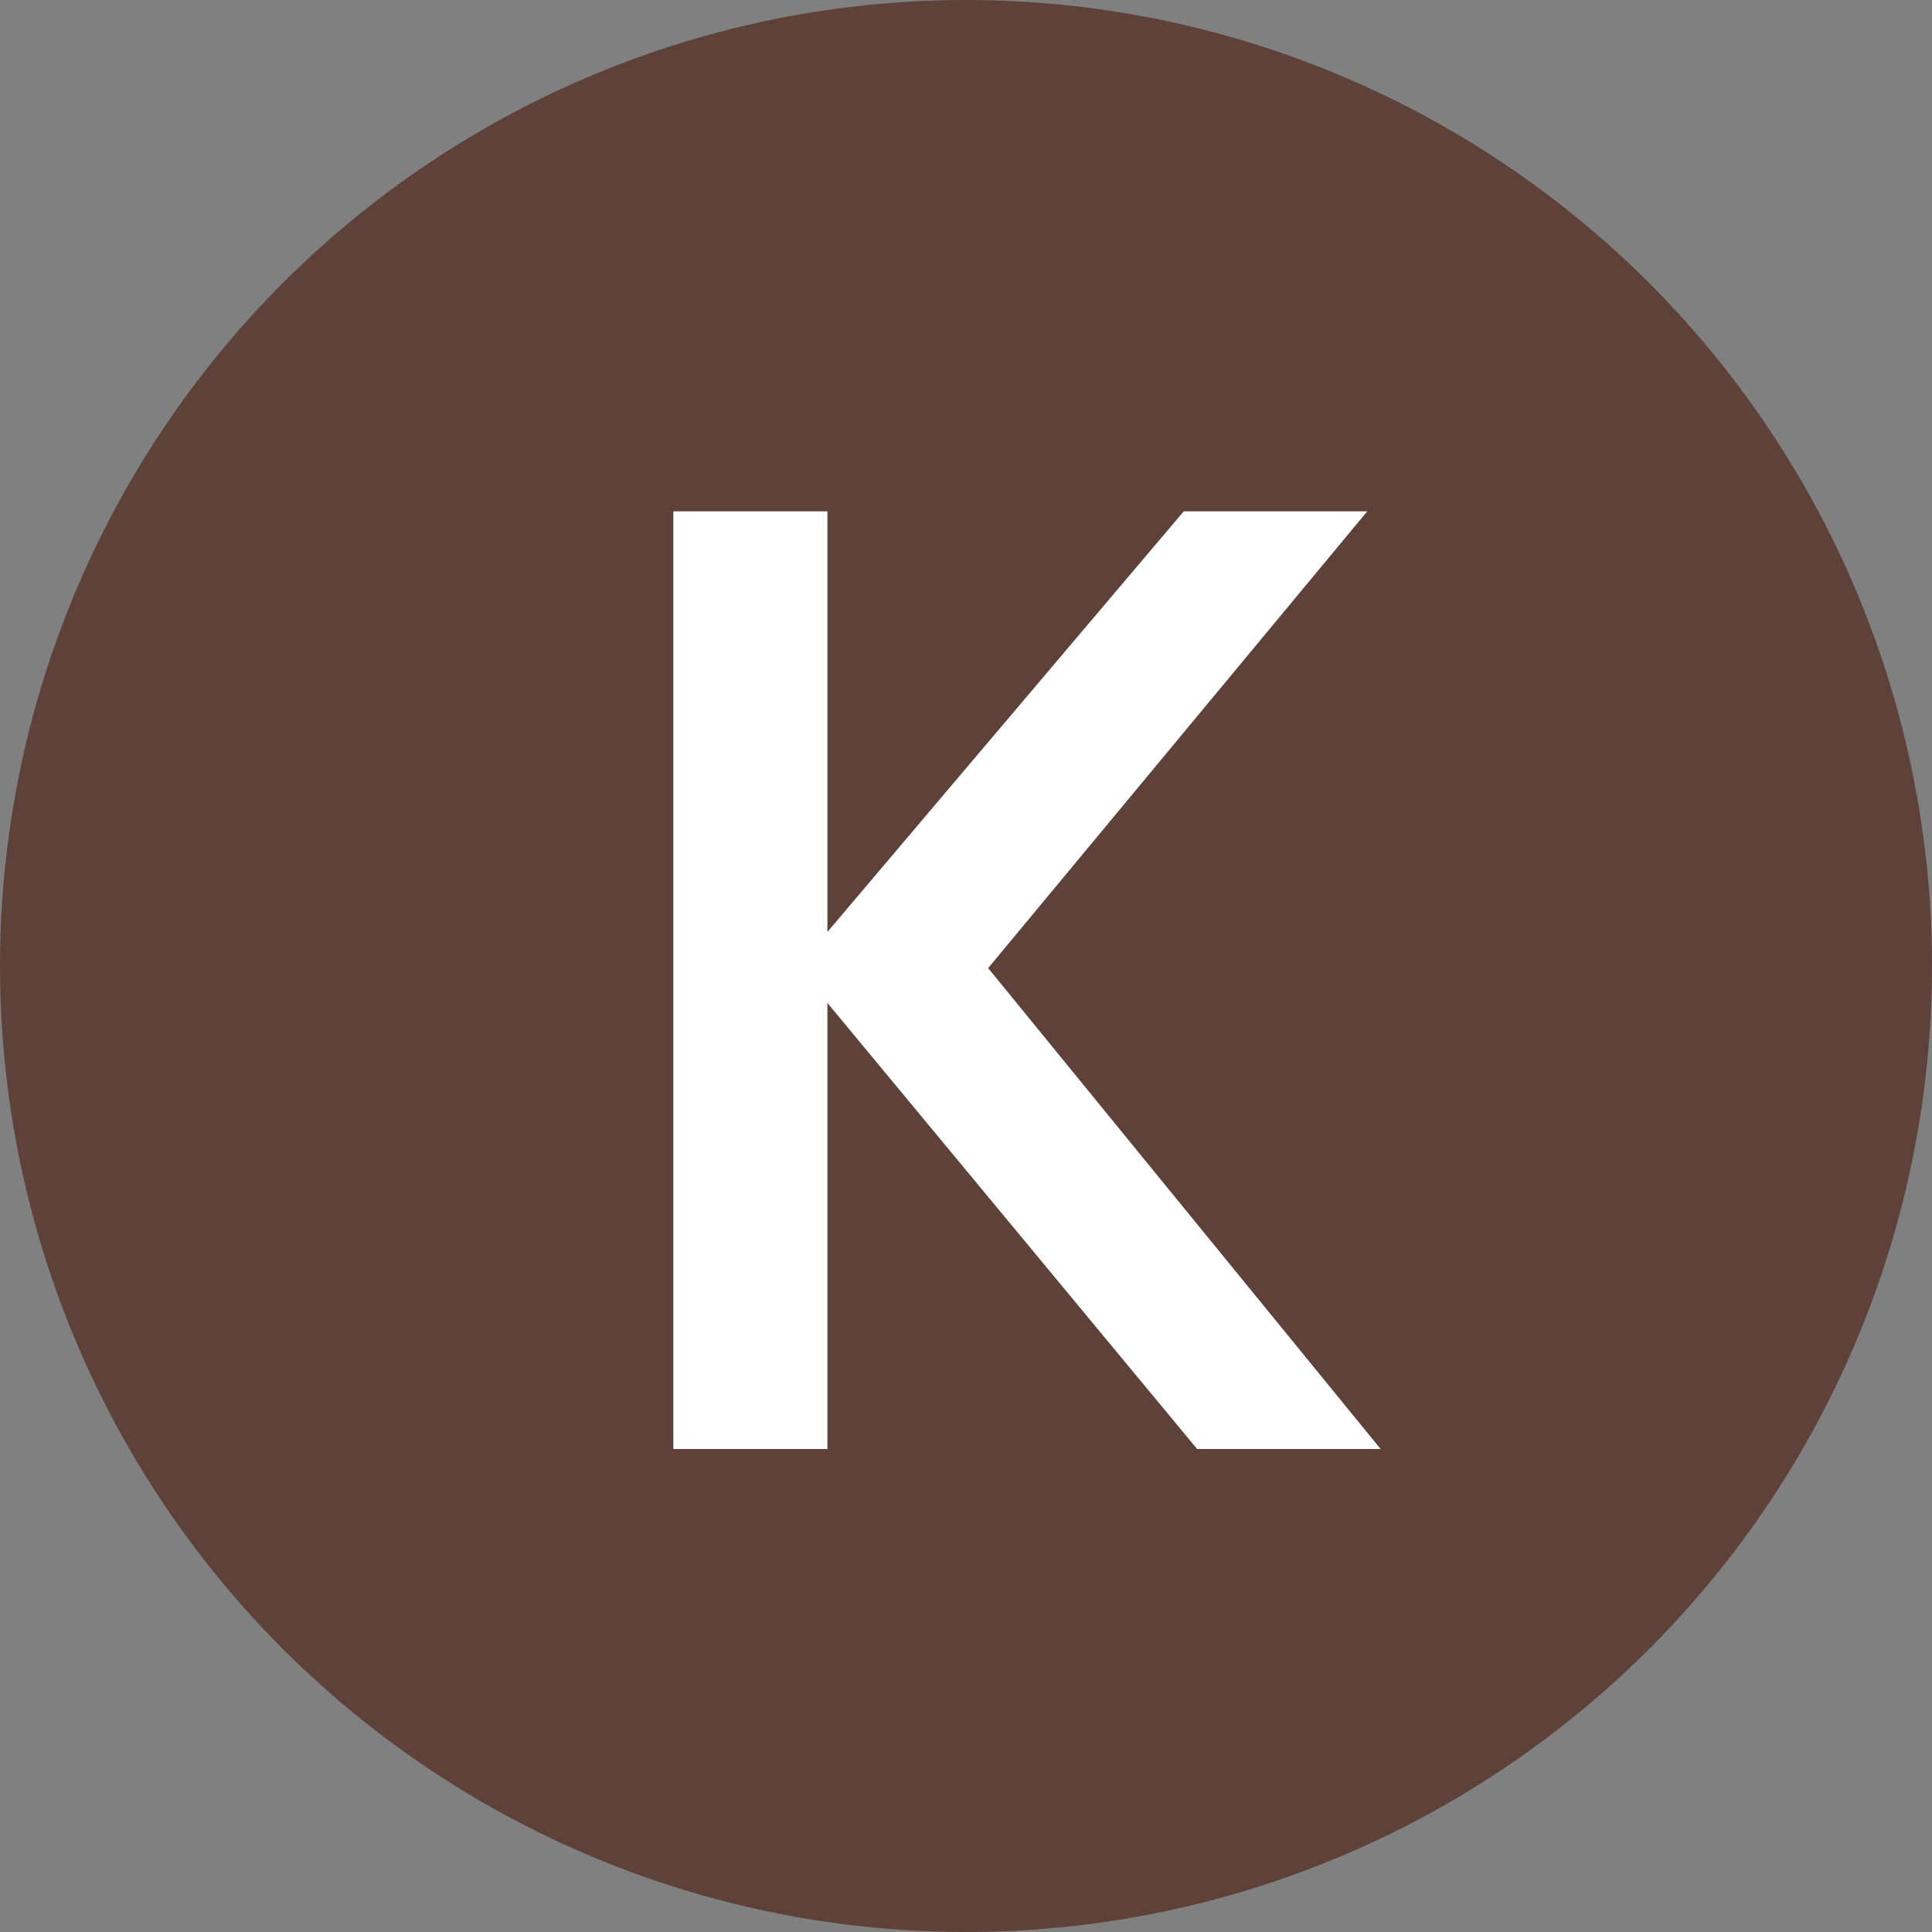
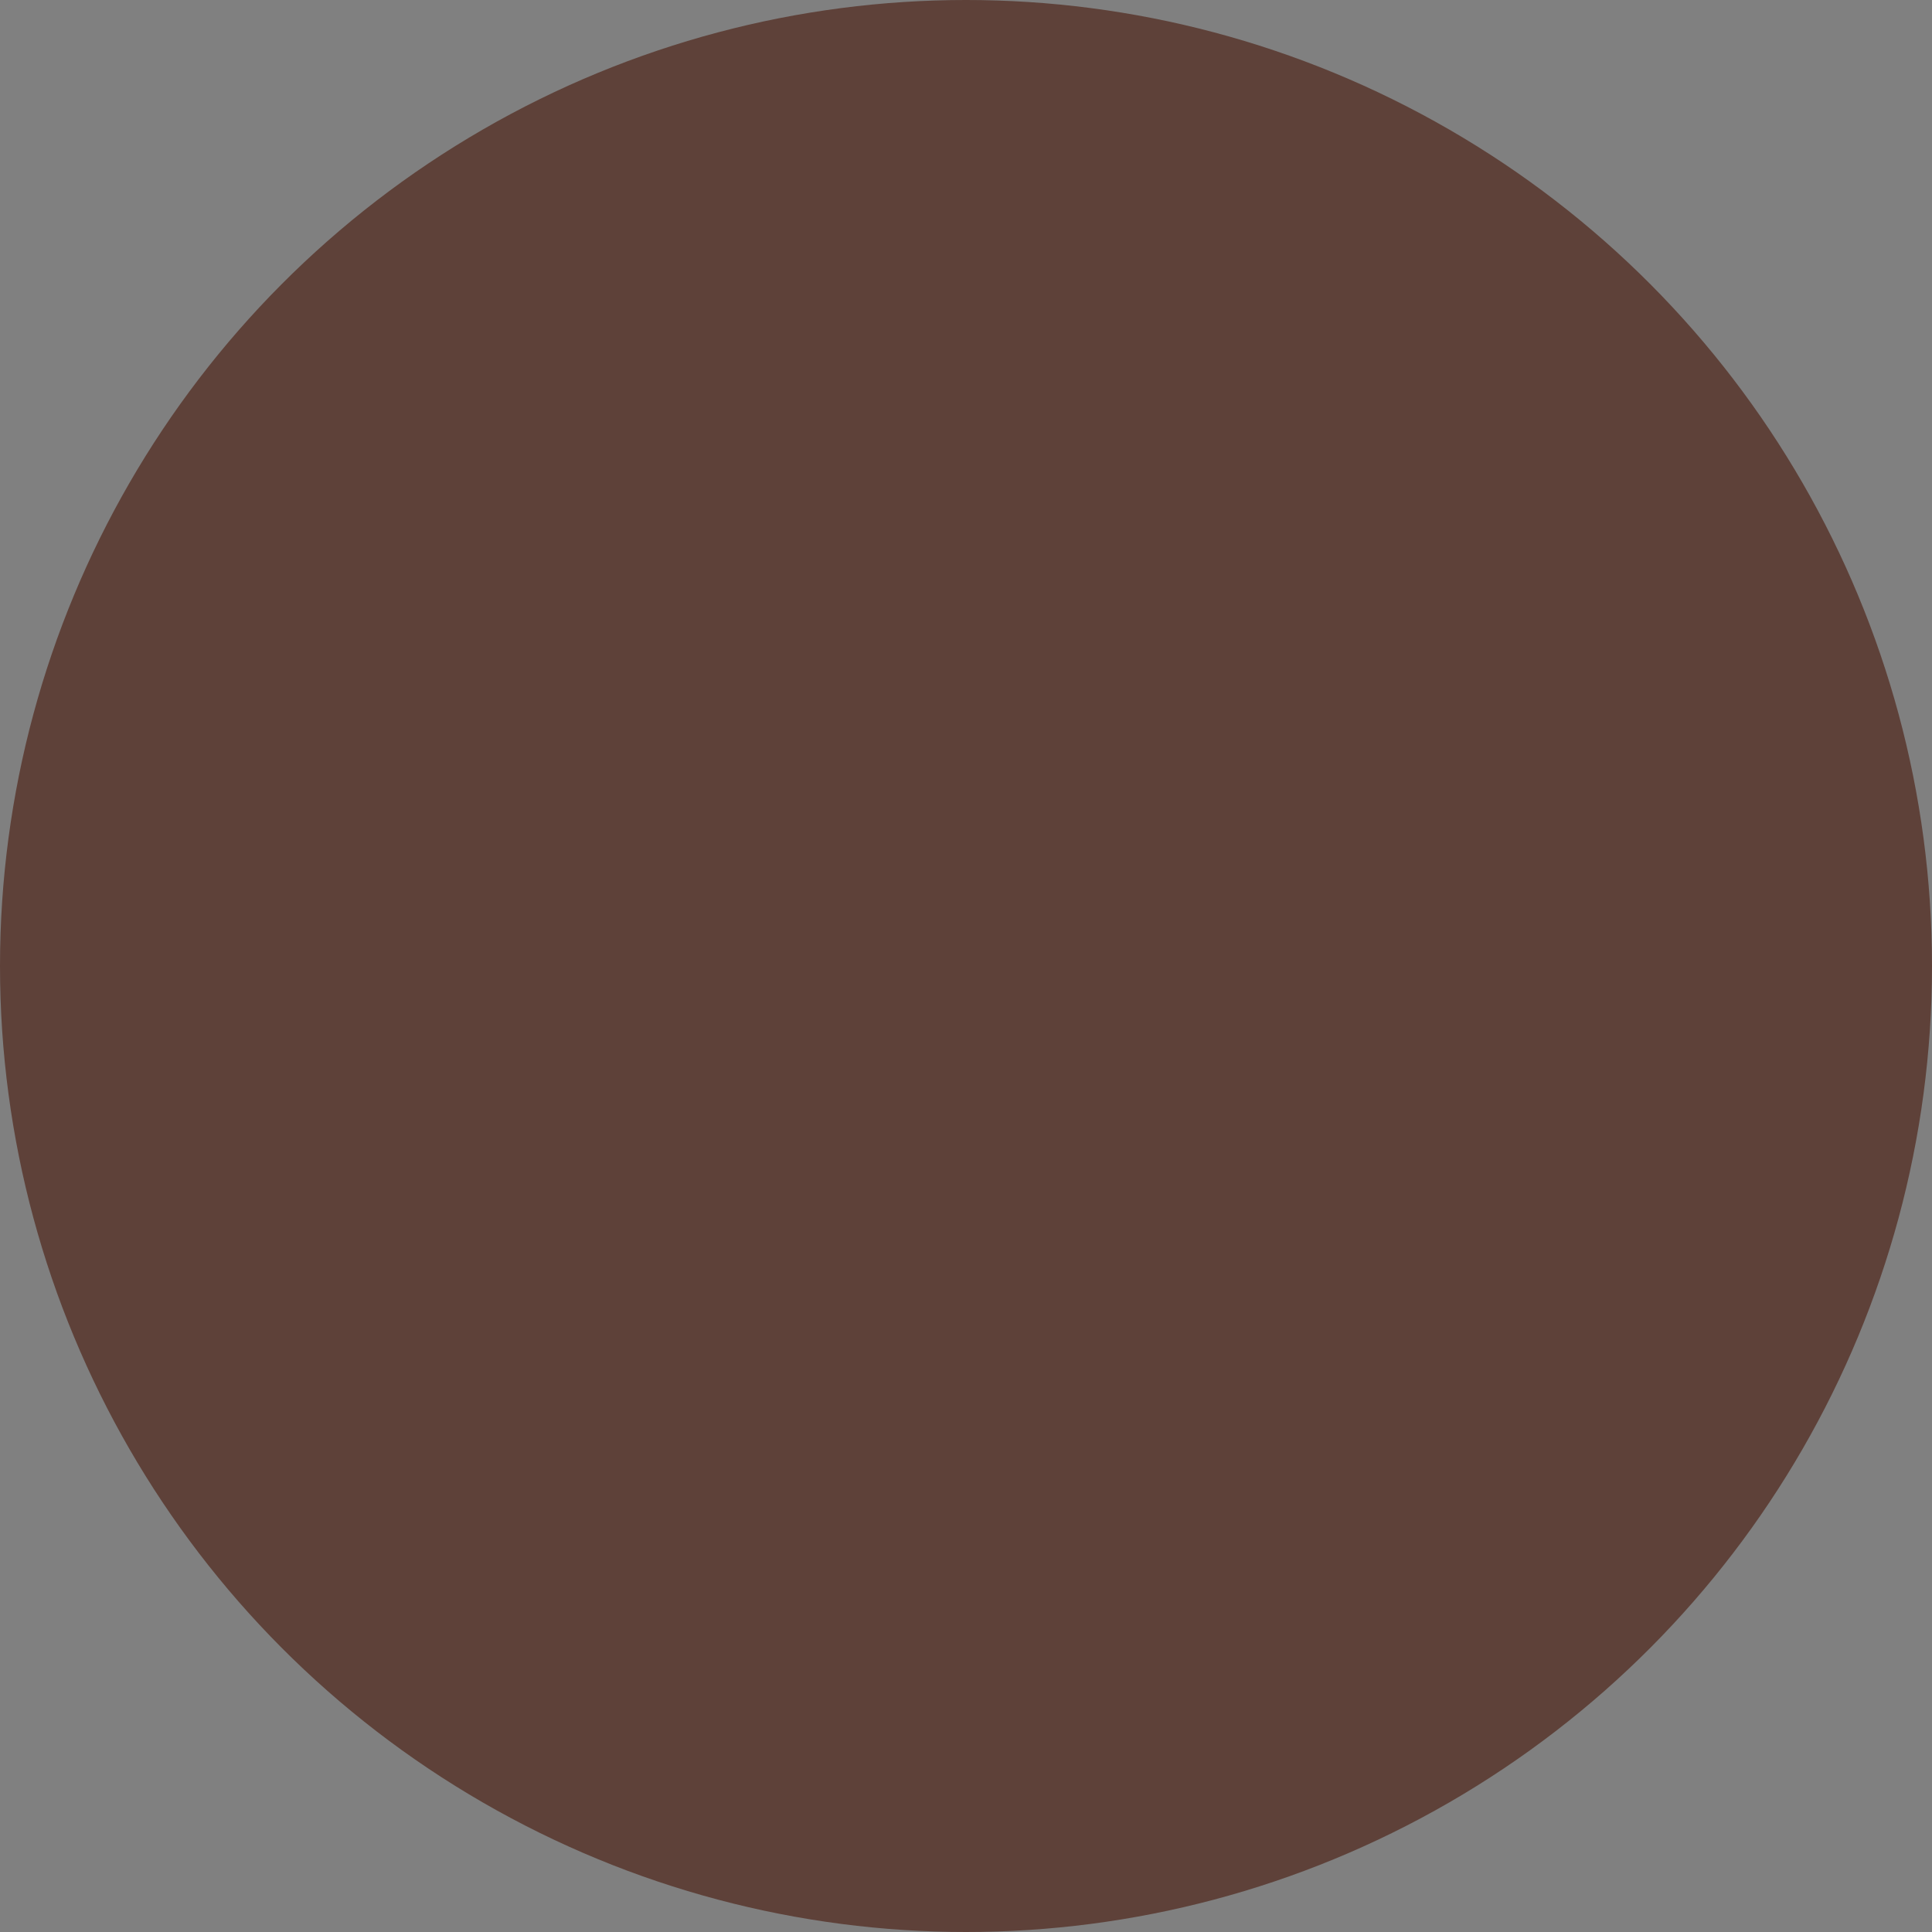
<svg xmlns="http://www.w3.org/2000/svg" width="100" height="100" viewBox="0 0 100 100" fill="none">
  <rect x="0" y="0" width="100" height="100" fill="#808080" stroke="none" />
  <circle cx="50" cy="50" r="50" fill="#5E4139" />
-   <path d="M71.461 75H61.963L42.827 51.912V75H34.853V26.467H42.827V48.237L61.269 26.467H70.768L51.147 50.109L71.461 75Z" fill="white" />
</svg>